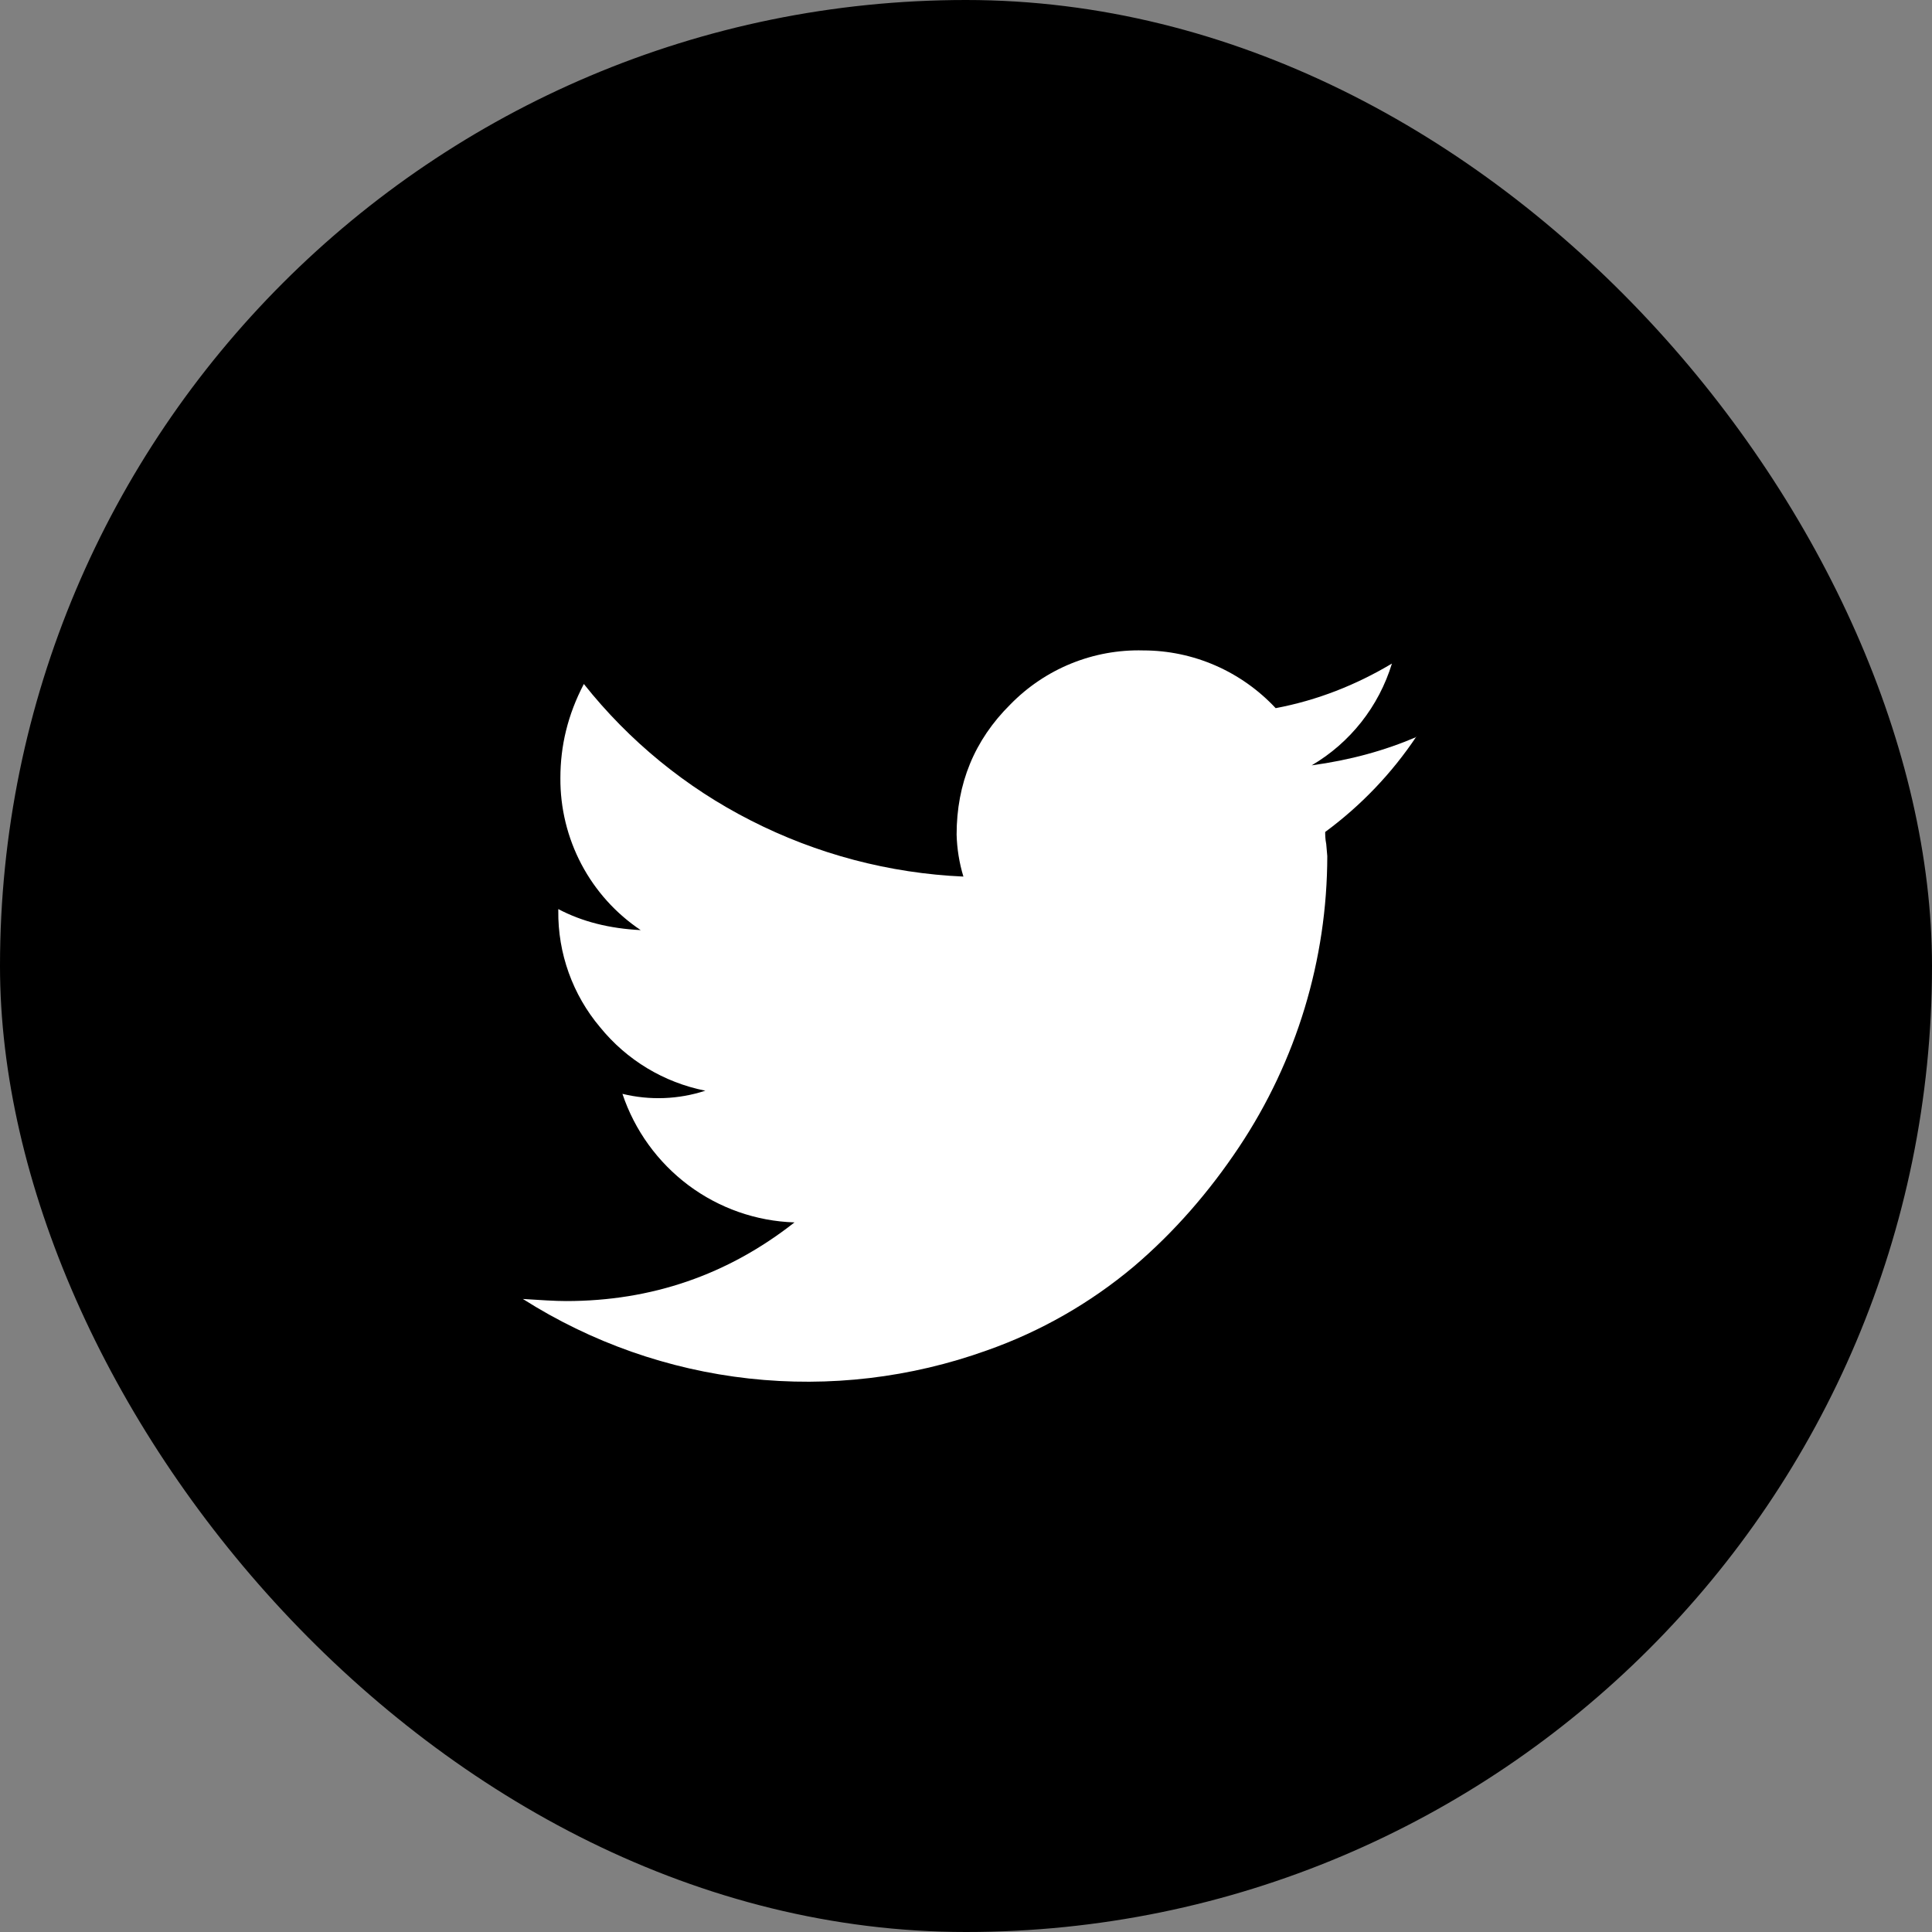
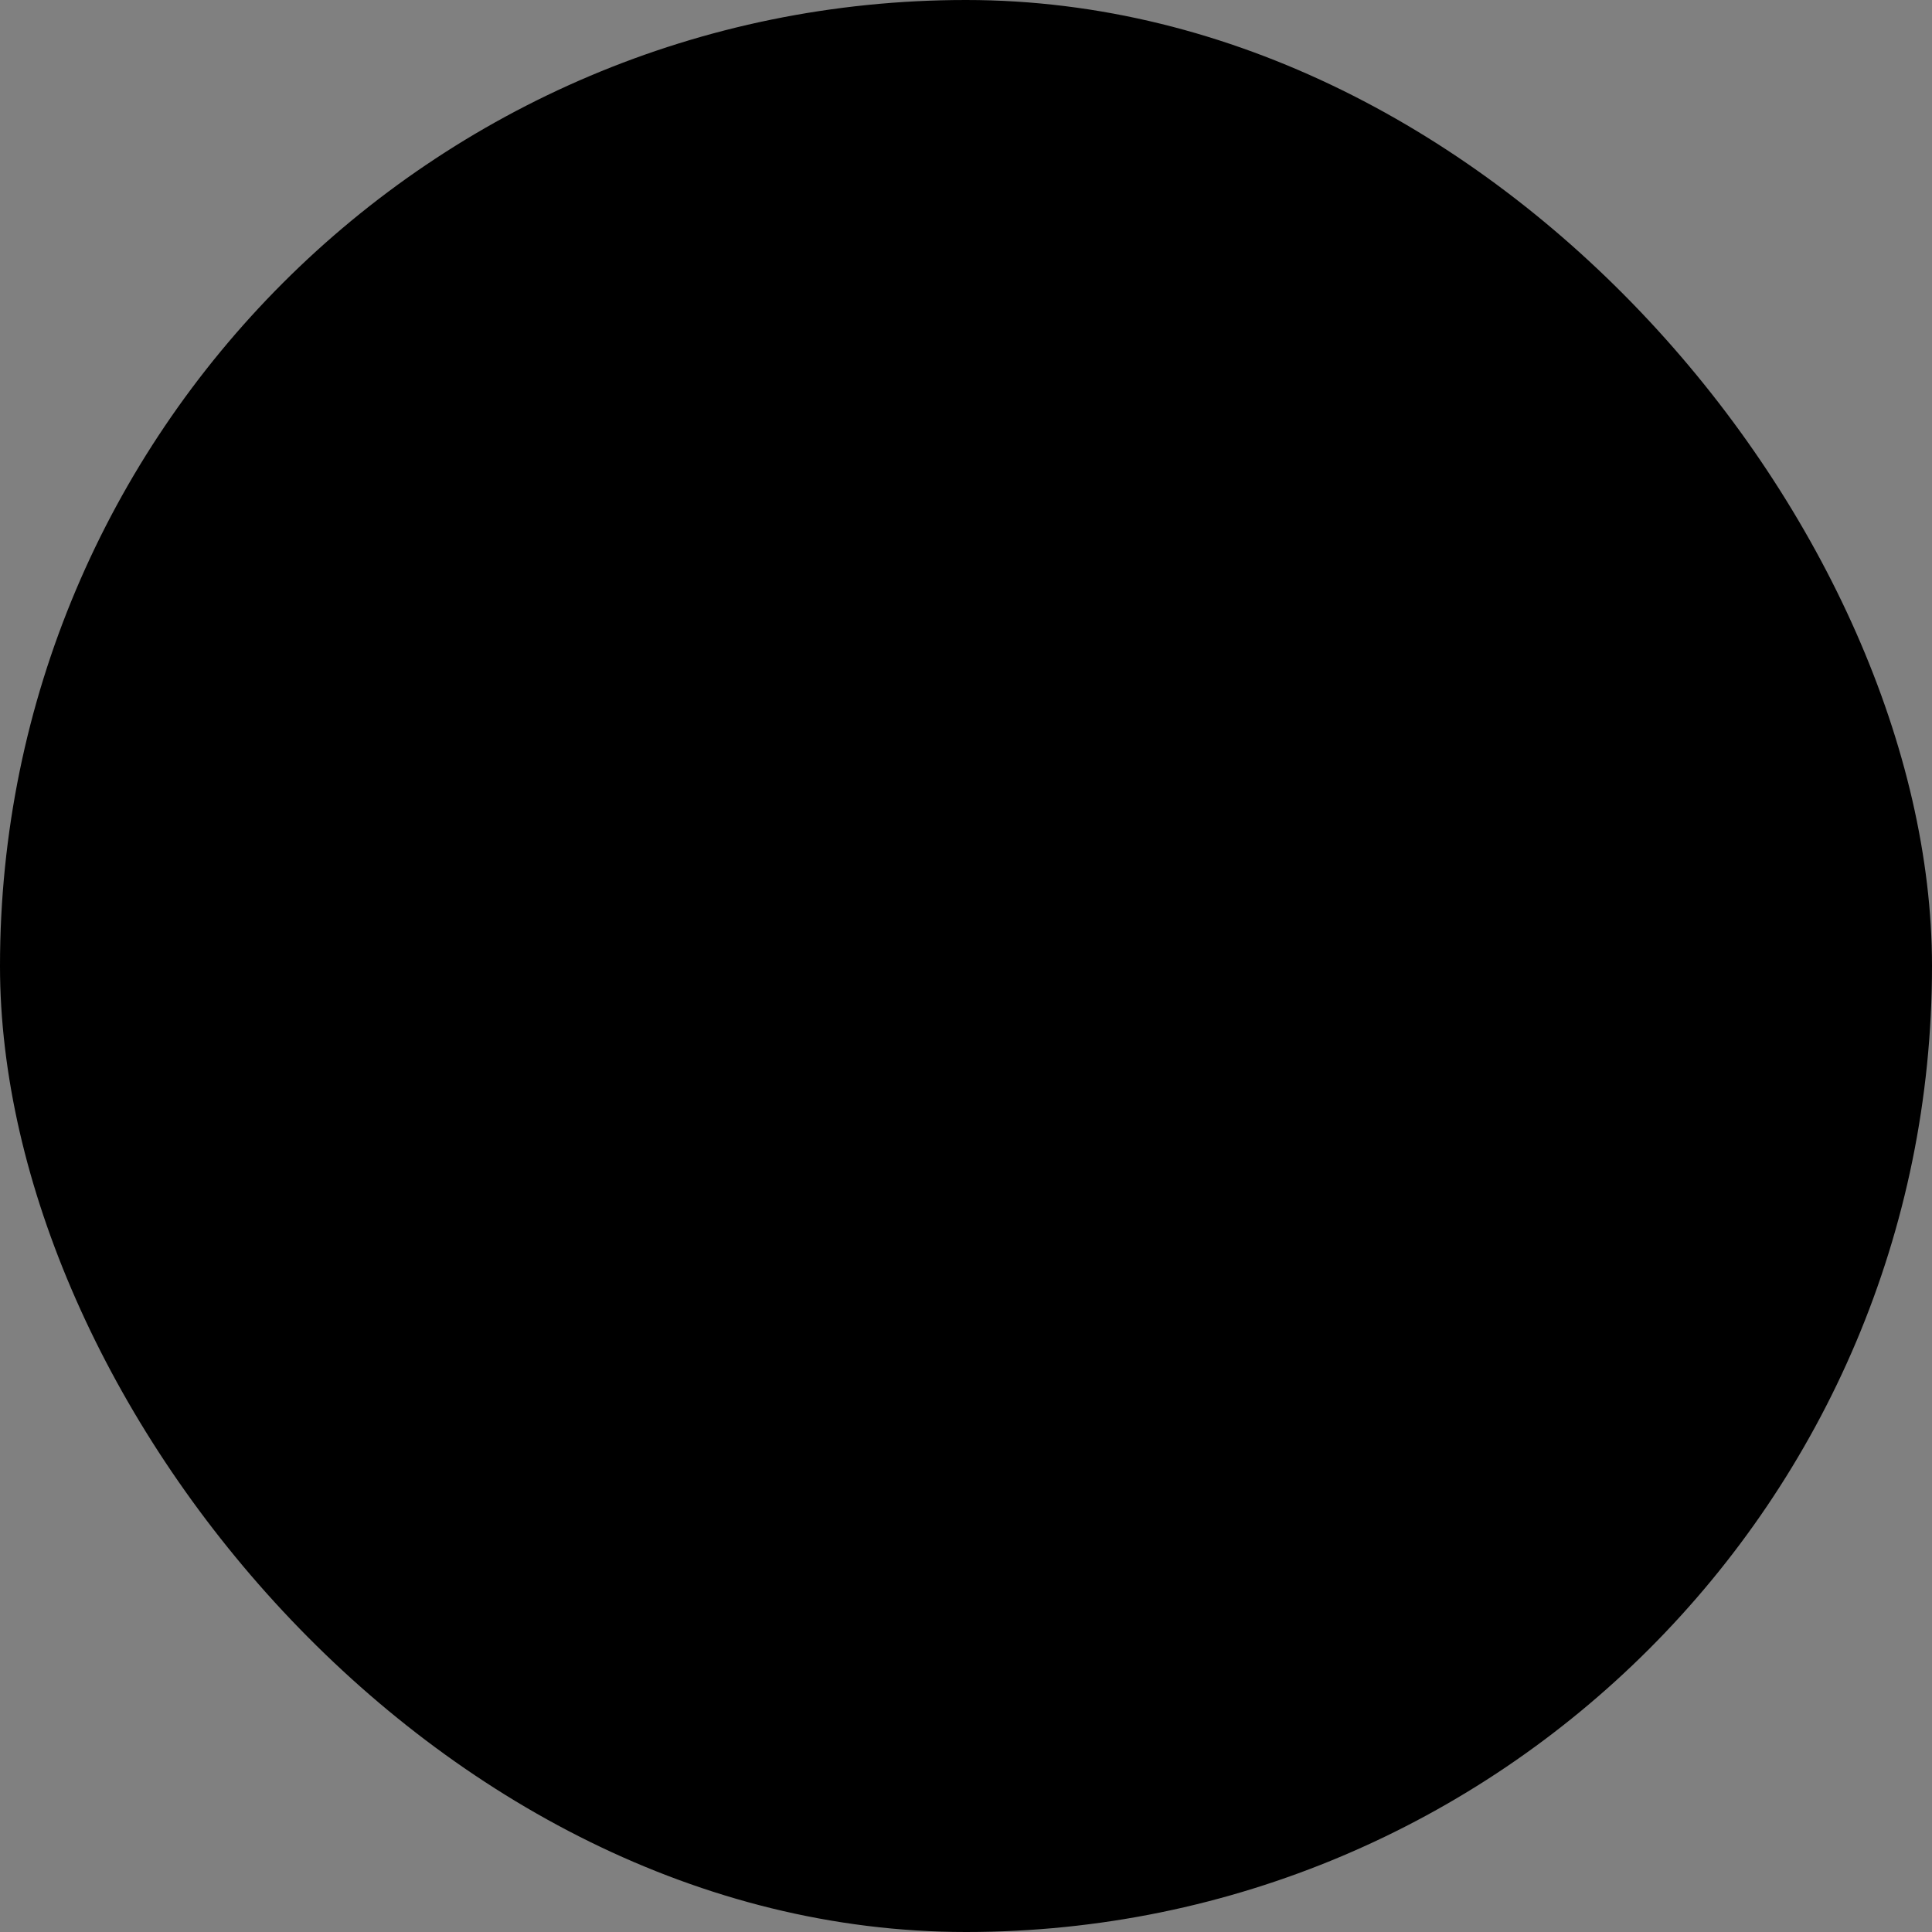
<svg xmlns="http://www.w3.org/2000/svg" fill="none" viewBox="0 0 35 35" height="35" width="35">
  <rect x="0" y="0" width="35" height="35" fill="#808080" stroke="none" />
  <rect fill="black" rx="17.5" height="35" width="35" />
-   <path fill="white" d="M25.66 13.342C25.213 14.011 24.653 14.596 24.007 15.072C24.007 15.12 24.007 15.196 24.026 15.291L24.045 15.509C24.043 17.385 23.487 19.218 22.449 20.776C21.911 21.584 21.278 22.316 20.541 22.943C19.751 23.607 18.849 24.122 17.878 24.464C16.498 24.96 15.025 25.134 13.568 24.973C12.112 24.812 10.711 24.319 9.472 23.532C9.793 23.552 10.048 23.57 10.256 23.57C11.805 23.57 13.184 23.095 14.393 22.145C13.699 22.123 13.029 21.888 12.472 21.472C11.915 21.055 11.497 20.477 11.276 19.816C11.772 19.937 12.292 19.918 12.778 19.759C12.028 19.611 11.353 19.204 10.87 18.608C10.374 18.02 10.105 17.27 10.114 16.498V16.469C10.549 16.698 11.04 16.821 11.607 16.85C11.156 16.548 10.787 16.138 10.533 15.657C10.279 15.175 10.148 14.638 10.152 14.093C10.152 13.513 10.284 12.952 10.577 12.391C11.397 13.424 12.427 14.267 13.6 14.863C14.797 15.474 16.111 15.821 17.453 15.88C17.378 15.633 17.337 15.377 17.33 15.12C17.33 14.197 17.651 13.408 18.303 12.762C18.616 12.441 18.991 12.189 19.406 12.02C19.82 11.852 20.264 11.771 20.711 11.783C21.161 11.783 21.605 11.876 22.018 12.056C22.43 12.236 22.802 12.499 23.11 12.829C23.866 12.686 24.564 12.41 25.216 12.021C24.979 12.797 24.46 13.456 23.762 13.865C24.461 13.77 25.084 13.598 25.66 13.351V13.342Z" />
</svg>